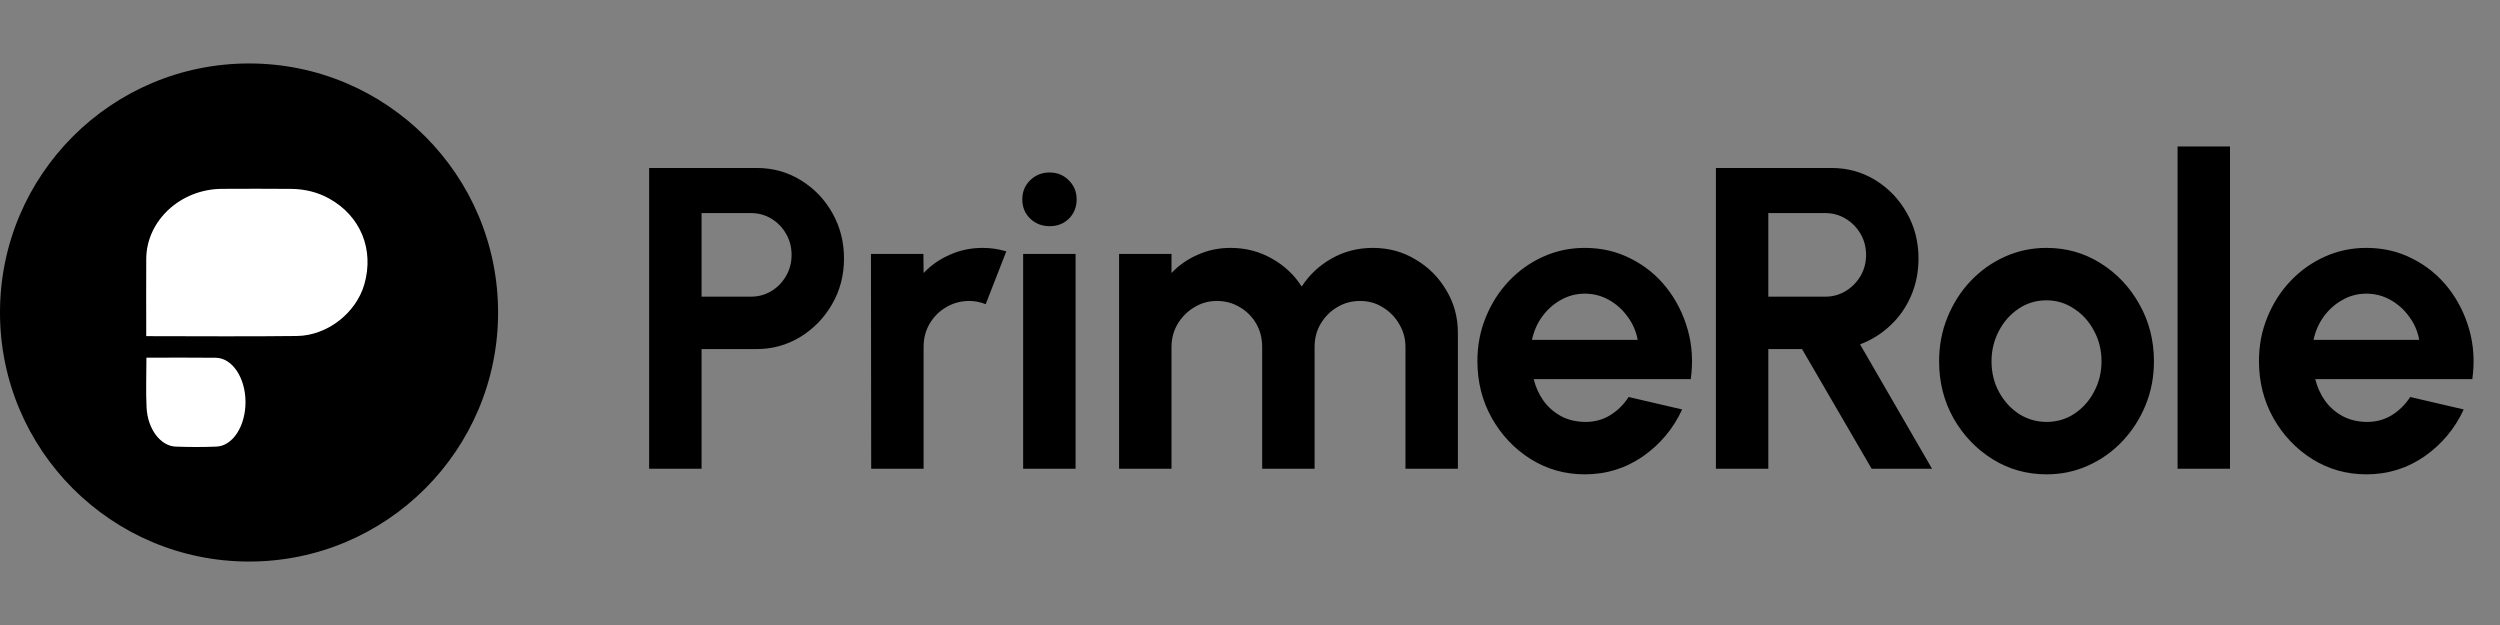
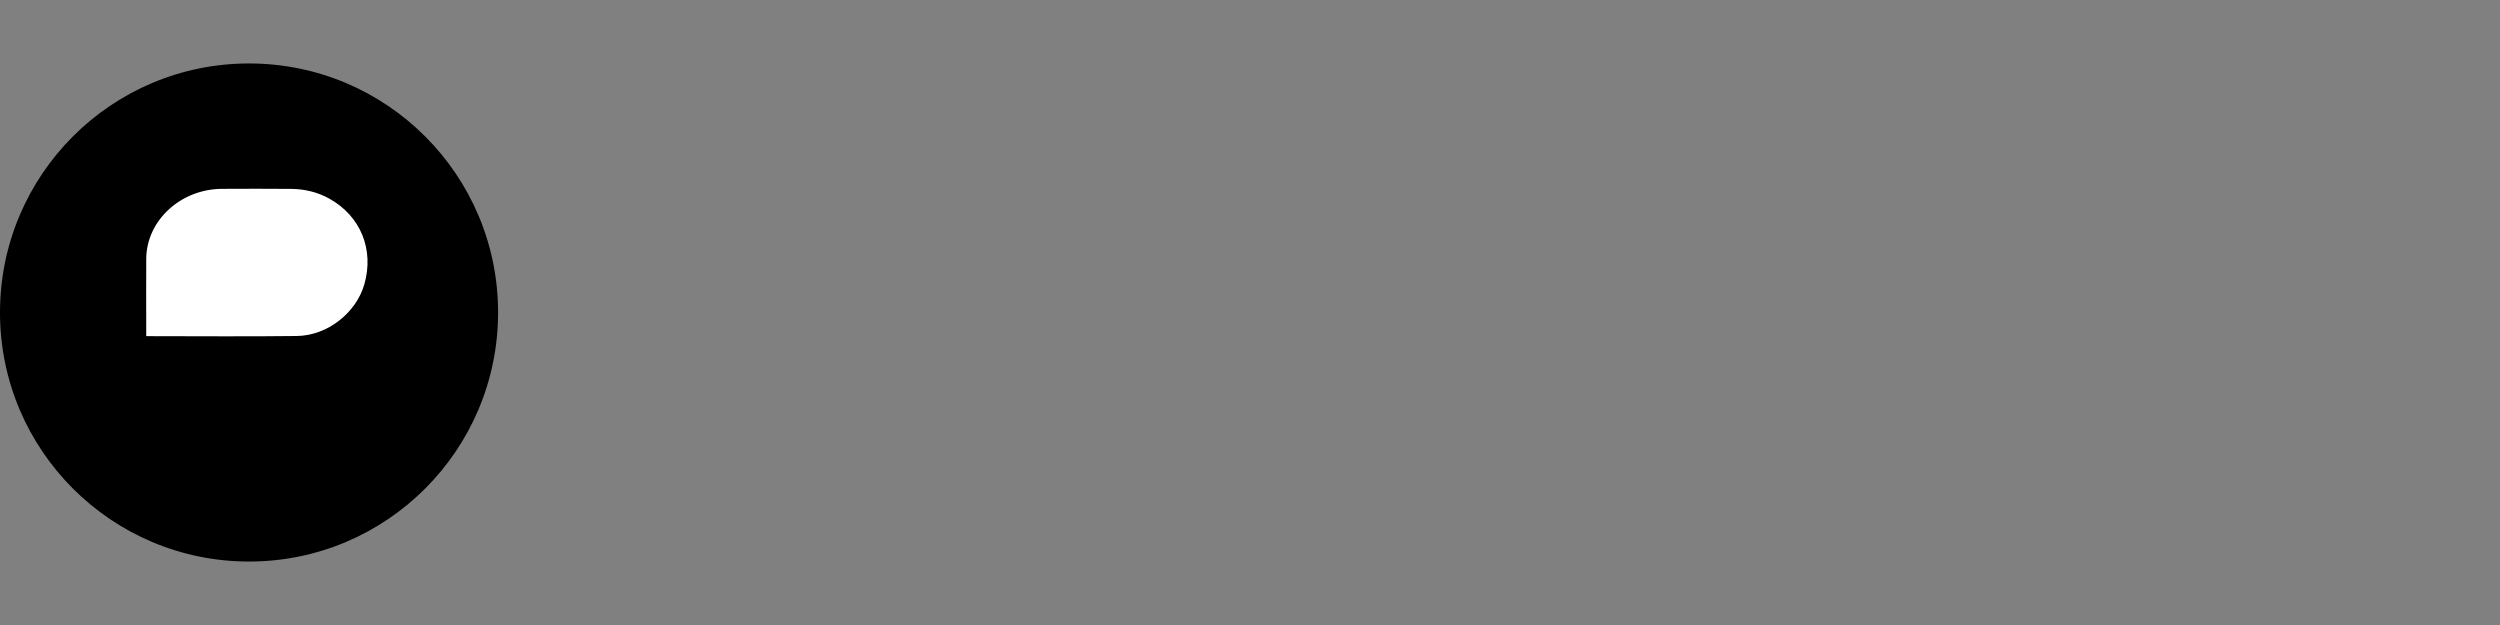
<svg xmlns="http://www.w3.org/2000/svg" width="128" height="32" viewBox="0 0 128 32" fill="none">
  <rect x="0" y="0" width="128" height="32" fill="#808080" stroke="none" />
  <circle cx="12.751" cy="16" r="12.751" fill="#6B4FE8" style="fill:#6B4FE8;fill:color(display-p3 0.42 0.31 0.91);fill-opacity:1;" />
  <g clip-path="url(#clip0_1642_34150)">
    <path d="M7.487 17.211C10.098 17.211 12.649 17.235 15.2 17.203C16.769 17.183 18.234 16.017 18.654 14.558C19.166 12.774 18.46 11.052 16.848 10.163C16.252 9.834 15.599 9.678 14.91 9.671C13.73 9.66 12.55 9.664 11.369 9.669C9.249 9.678 7.501 11.289 7.488 13.248C7.48 14.473 7.487 15.699 7.487 16.925C7.487 17.01 7.487 17.095 7.487 17.212V17.211Z" fill="white" style="fill:white;fill-opacity:1;" />
-     <path d="M7.497 18.312C7.497 19.216 7.463 20.05 7.505 20.876C7.562 21.972 8.223 22.837 8.99 22.866C9.688 22.892 10.387 22.895 11.085 22.866C11.927 22.83 12.578 21.798 12.57 20.565C12.562 19.336 11.89 18.327 11.048 18.317C9.881 18.303 8.713 18.313 7.497 18.313L7.497 18.312Z" fill="white" style="fill:white;fill-opacity:1;" />
  </g>
-   <path d="M33.236 24V8.6H38.736C39.572 8.6 40.327 8.809 41.002 9.227C41.684 9.645 42.223 10.206 42.619 10.91C43.015 11.614 43.213 12.388 43.213 13.231C43.213 14.096 43.008 14.881 42.597 15.585C42.194 16.282 41.651 16.839 40.969 17.257C40.287 17.668 39.543 17.873 38.736 17.873H35.92V24H33.236ZM35.92 15.189H38.45C38.831 15.189 39.18 15.094 39.495 14.903C39.81 14.712 40.06 14.456 40.243 14.133C40.434 13.81 40.529 13.451 40.529 13.055C40.529 12.652 40.434 12.289 40.243 11.966C40.06 11.643 39.81 11.387 39.495 11.196C39.18 11.005 38.831 10.91 38.45 10.91H35.92V15.189ZM44.605 24L44.593 13H47.278L47.288 13.979C47.663 13.583 48.11 13.271 48.63 13.044C49.151 12.809 49.712 12.692 50.313 12.692C50.717 12.692 51.12 12.751 51.523 12.868L50.468 15.574C50.189 15.464 49.91 15.409 49.632 15.409C49.199 15.409 48.803 15.515 48.444 15.728C48.092 15.933 47.809 16.216 47.596 16.575C47.391 16.927 47.288 17.319 47.288 17.752V24H44.605ZM52.385 13H55.069V24H52.385V13ZM53.749 11.581C53.353 11.581 53.019 11.453 52.748 11.196C52.476 10.932 52.341 10.602 52.341 10.206C52.341 9.817 52.476 9.491 52.748 9.227C53.019 8.963 53.349 8.831 53.738 8.831C54.126 8.831 54.453 8.963 54.717 9.227C54.988 9.491 55.124 9.817 55.124 10.206C55.124 10.602 54.992 10.932 54.728 11.196C54.464 11.453 54.137 11.581 53.749 11.581ZM57.297 24V13H59.981V13.979C60.355 13.583 60.802 13.271 61.323 13.044C61.843 12.809 62.404 12.692 63.006 12.692C63.769 12.692 64.469 12.872 65.107 13.231C65.752 13.59 66.266 14.071 66.647 14.672C67.035 14.071 67.549 13.59 68.187 13.231C68.825 12.872 69.525 12.692 70.288 12.692C71.094 12.692 71.824 12.89 72.477 13.286C73.137 13.675 73.661 14.199 74.05 14.859C74.446 15.512 74.644 16.241 74.644 17.048V24H71.96V17.763C71.96 17.338 71.853 16.949 71.641 16.597C71.436 16.238 71.157 15.952 70.805 15.739C70.46 15.519 70.072 15.409 69.639 15.409C69.206 15.409 68.814 15.515 68.462 15.728C68.117 15.933 67.838 16.212 67.626 16.564C67.413 16.916 67.307 17.316 67.307 17.763V24H64.623V17.763C64.623 17.316 64.52 16.916 64.315 16.564C64.109 16.212 63.831 15.933 63.479 15.728C63.127 15.515 62.734 15.409 62.302 15.409C61.877 15.409 61.488 15.519 61.136 15.739C60.784 15.952 60.502 16.238 60.289 16.597C60.084 16.949 59.981 17.338 59.981 17.763V24H57.297ZM81.143 24.286C80.131 24.286 79.207 24.026 78.371 23.505C77.542 22.984 76.878 22.284 76.38 21.404C75.888 20.524 75.643 19.552 75.643 18.489C75.643 17.69 75.786 16.942 76.072 16.245C76.358 15.541 76.75 14.925 77.249 14.397C77.755 13.862 78.341 13.444 79.009 13.143C79.676 12.842 80.387 12.692 81.143 12.692C82.001 12.692 82.785 12.875 83.497 13.242C84.215 13.601 84.824 14.096 85.323 14.727C85.821 15.358 86.184 16.076 86.412 16.883C86.639 17.69 86.69 18.533 86.566 19.413H78.525C78.627 19.824 78.796 20.194 79.031 20.524C79.265 20.847 79.562 21.107 79.922 21.305C80.281 21.496 80.688 21.595 81.143 21.602C81.612 21.609 82.037 21.499 82.419 21.272C82.807 21.037 83.13 20.722 83.387 20.326L86.126 20.964C85.678 21.939 85.011 22.739 84.124 23.362C83.236 23.978 82.243 24.286 81.143 24.286ZM78.437 17.4H83.849C83.768 16.96 83.596 16.564 83.332 16.212C83.075 15.853 82.756 15.567 82.375 15.354C81.993 15.141 81.583 15.035 81.143 15.035C80.703 15.035 80.296 15.141 79.922 15.354C79.548 15.559 79.229 15.842 78.965 16.201C78.708 16.553 78.532 16.953 78.437 17.4ZM87.854 24V8.6H93.761C94.597 8.6 95.352 8.809 96.027 9.227C96.701 9.645 97.237 10.206 97.633 10.91C98.029 11.607 98.227 12.38 98.227 13.231C98.227 13.928 98.098 14.569 97.842 15.156C97.592 15.735 97.24 16.238 96.786 16.663C96.338 17.088 95.821 17.411 95.235 17.631L98.92 24H95.829L92.265 17.873H90.538V24H87.854ZM90.538 15.189H93.453C93.834 15.189 94.182 15.094 94.498 14.903C94.813 14.712 95.066 14.456 95.257 14.133C95.447 13.81 95.543 13.451 95.543 13.055C95.543 12.652 95.447 12.289 95.257 11.966C95.066 11.643 94.813 11.387 94.498 11.196C94.182 11.005 93.834 10.91 93.453 10.91H90.538V15.189ZM104.782 24.286C103.77 24.286 102.846 24.026 102.01 23.505C101.181 22.984 100.517 22.288 100.019 21.415C99.527 20.535 99.282 19.563 99.282 18.5C99.282 17.693 99.425 16.942 99.711 16.245C99.997 15.541 100.389 14.925 100.888 14.397C101.394 13.862 101.98 13.444 102.648 13.143C103.315 12.842 104.026 12.692 104.782 12.692C105.794 12.692 106.714 12.952 107.543 13.473C108.379 13.994 109.042 14.694 109.534 15.574C110.032 16.454 110.282 17.429 110.282 18.5C110.282 19.299 110.139 20.047 109.853 20.744C109.567 21.441 109.171 22.057 108.665 22.592C108.166 23.12 107.583 23.534 106.916 23.835C106.256 24.136 105.544 24.286 104.782 24.286ZM104.782 21.602C105.317 21.602 105.797 21.459 106.223 21.173C106.648 20.887 106.982 20.509 107.224 20.04C107.473 19.571 107.598 19.057 107.598 18.5C107.598 17.928 107.469 17.407 107.213 16.938C106.963 16.461 106.622 16.084 106.19 15.805C105.764 15.519 105.295 15.376 104.782 15.376C104.254 15.376 103.777 15.519 103.352 15.805C102.926 16.091 102.589 16.472 102.34 16.949C102.09 17.426 101.966 17.943 101.966 18.5C101.966 19.079 102.094 19.604 102.351 20.073C102.607 20.542 102.948 20.916 103.374 21.195C103.806 21.466 104.276 21.602 104.782 21.602ZM111.492 24V7.5H114.176V24H111.492ZM121.159 24.286C120.147 24.286 119.223 24.026 118.387 23.505C117.558 22.984 116.894 22.284 116.396 21.404C115.904 20.524 115.659 19.552 115.659 18.489C115.659 17.69 115.802 16.942 116.088 16.245C116.374 15.541 116.766 14.925 117.265 14.397C117.771 13.862 118.357 13.444 119.025 13.143C119.692 12.842 120.403 12.692 121.159 12.692C122.017 12.692 122.801 12.875 123.513 13.242C124.231 13.601 124.84 14.096 125.339 14.727C125.837 15.358 126.2 16.076 126.428 16.883C126.655 17.69 126.706 18.533 126.582 19.413H118.541C118.643 19.824 118.812 20.194 119.047 20.524C119.281 20.847 119.578 21.107 119.938 21.305C120.297 21.496 120.704 21.595 121.159 21.602C121.628 21.609 122.053 21.499 122.435 21.272C122.823 21.037 123.146 20.722 123.403 20.326L126.142 20.964C125.694 21.939 125.027 22.739 124.14 23.362C123.252 23.978 122.259 24.286 121.159 24.286ZM118.453 17.4H123.865C123.784 16.96 123.612 16.564 123.348 16.212C123.091 15.853 122.772 15.567 122.391 15.354C122.009 15.141 121.599 15.035 121.159 15.035C120.719 15.035 120.312 15.141 119.938 15.354C119.564 15.559 119.245 15.842 118.981 16.201C118.724 16.553 118.548 16.953 118.453 17.4Z" fill="#091527" style="fill:#091527;fill:color(display-p3 0.035 0.084 0.152);fill-opacity:1;" />
  <defs>
    <clipPath id="clip0_1642_34150">
      <rect width="13.223" height="13.223" fill="white" style="fill:white;fill-opacity:1;" transform="translate(7.484 9.664)" />
    </clipPath>
  </defs>
</svg>